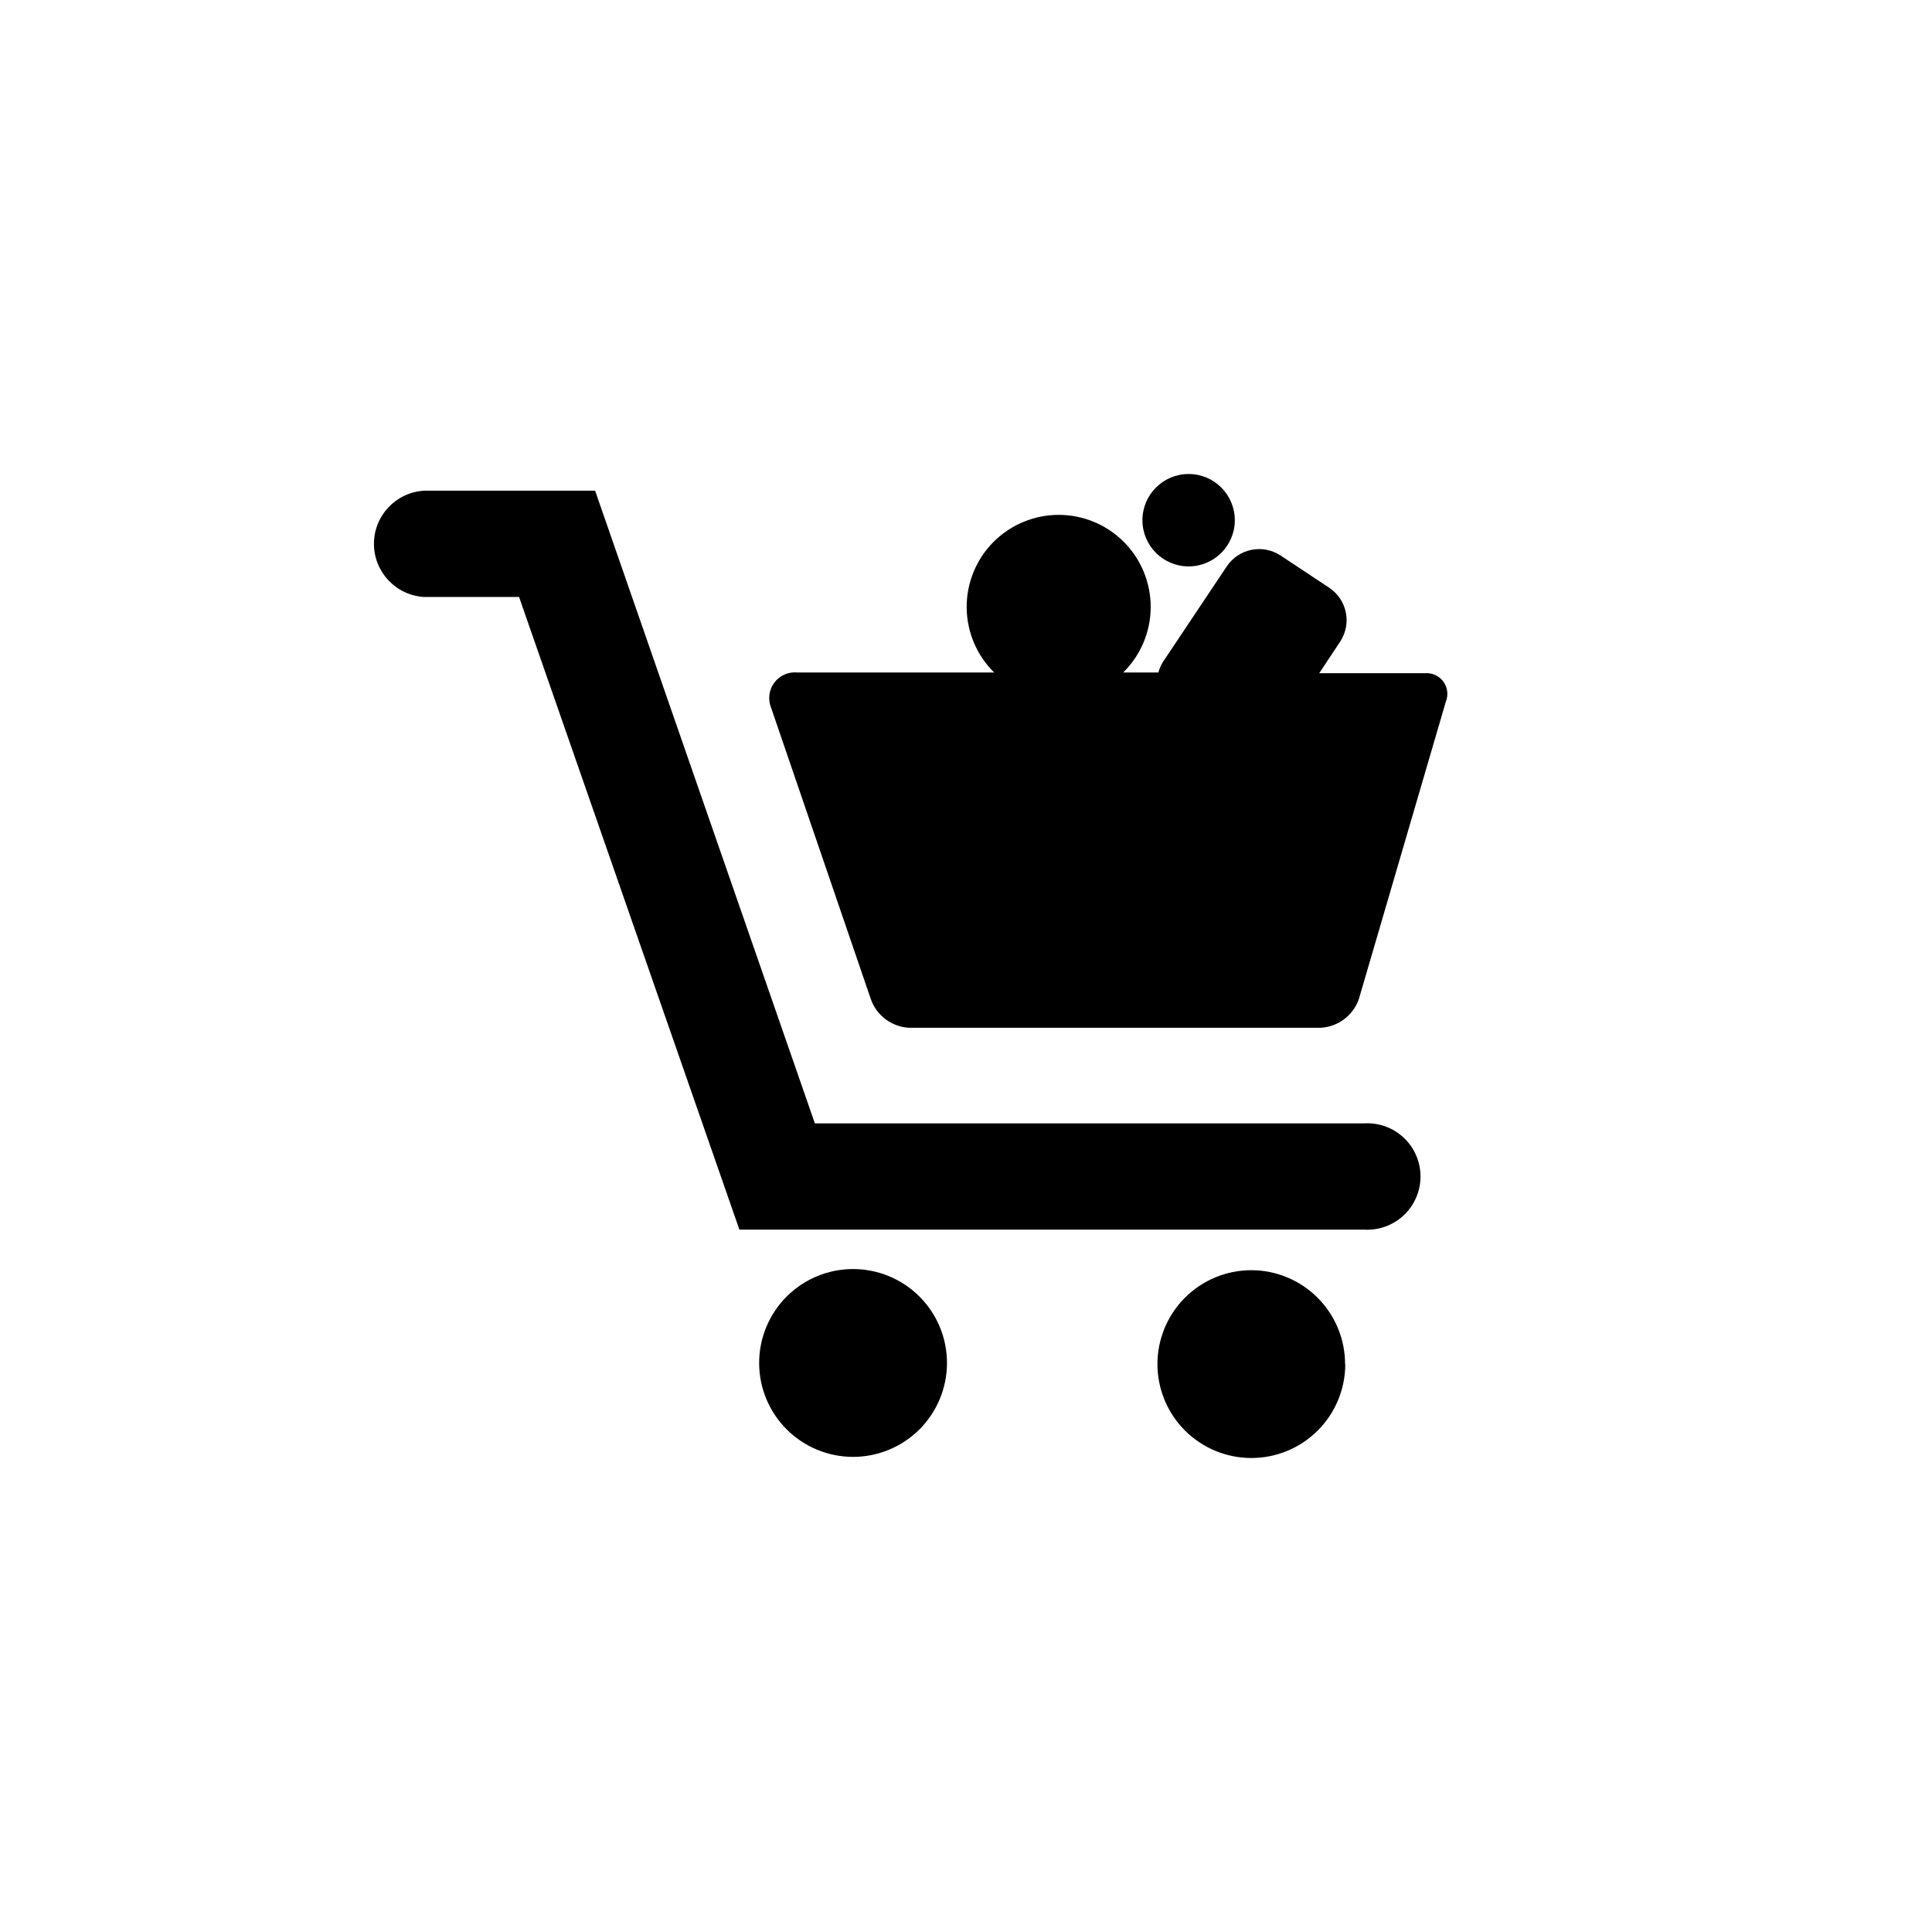
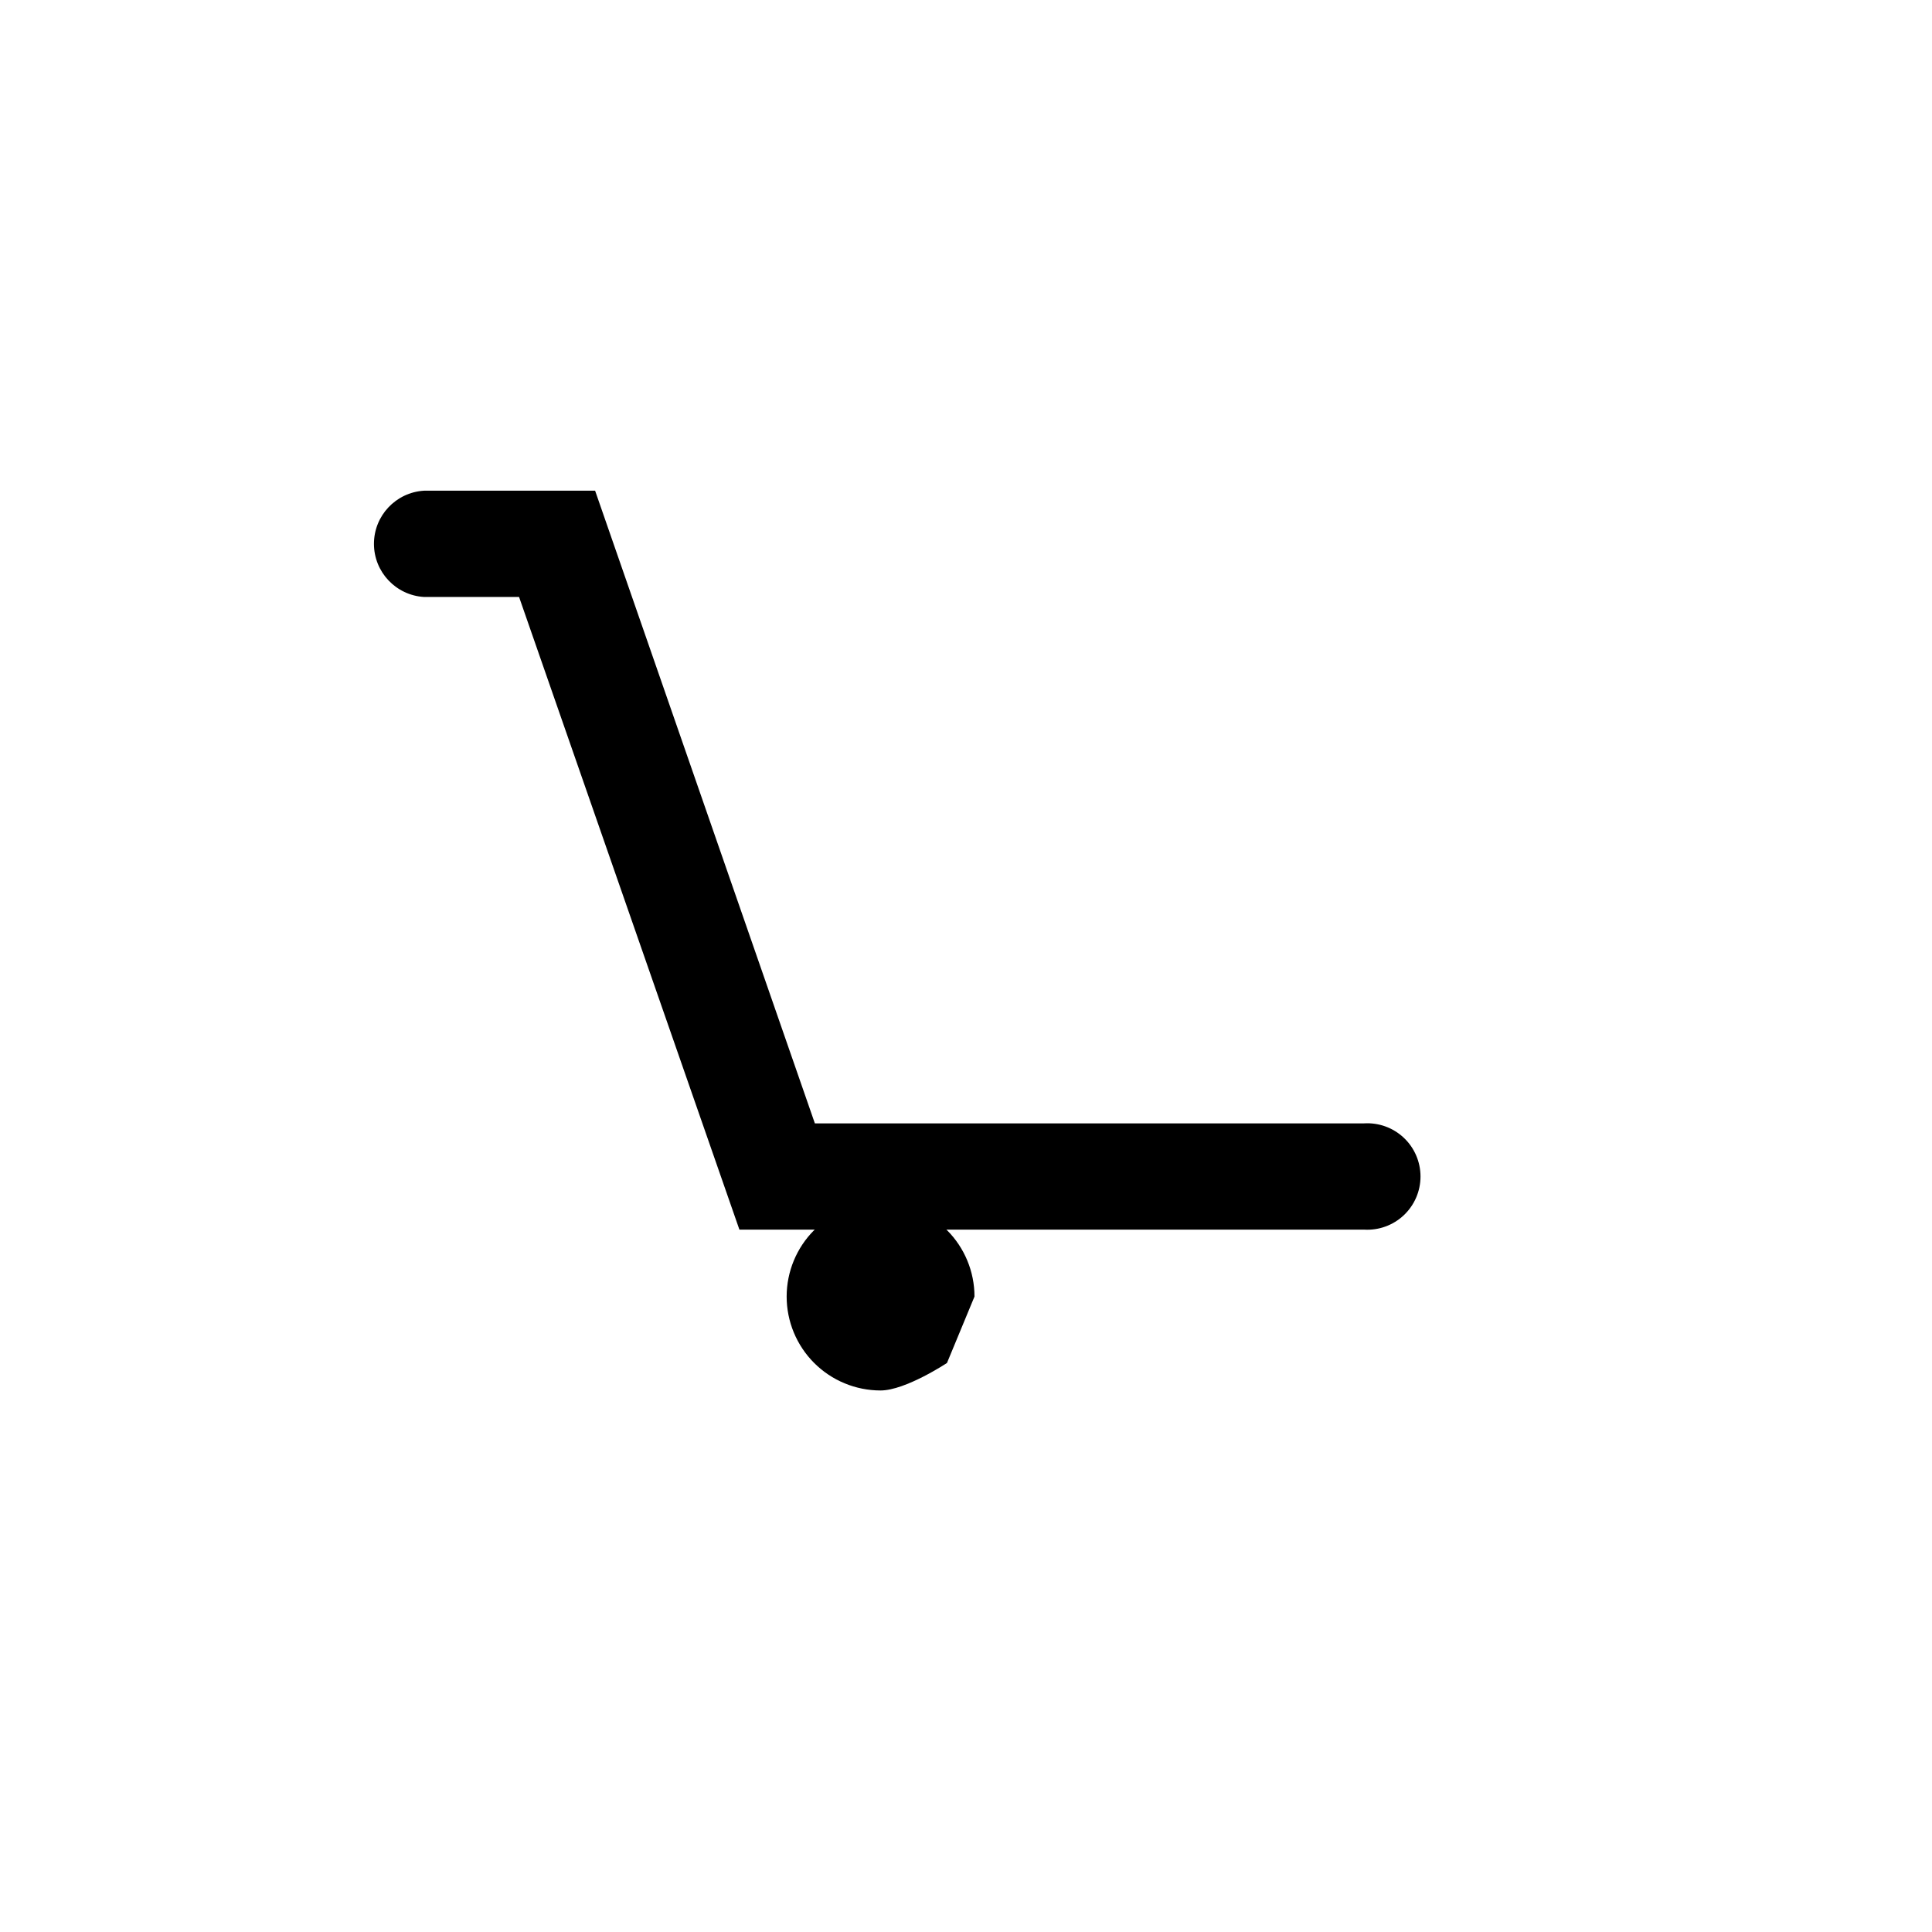
<svg xmlns="http://www.w3.org/2000/svg" fill="#000000" width="800px" height="800px" version="1.1" viewBox="144 144 512 512">
  <g>
-     <path d="m521.62 322.41h-28.012l5.543-8.363c3.144-4.758 1.836-11.16-2.922-14.305l-12.848-8.516c-4.758-3.144-11.164-1.836-14.309 2.922l-16.828 25.191c-0.566 0.883-0.992 1.852-1.258 2.871h-9.32c4.625-4.551 7.246-10.762 7.277-17.25 0.035-6.488-2.516-12.727-7.094-17.328-4.578-4.598-10.801-7.188-17.289-7.188-6.488 0-12.711 2.59-17.289 7.188-4.574 4.602-7.129 10.84-7.094 17.328 0.035 6.488 2.652 12.699 7.277 17.25h-52.191c-2.371-0.215-4.684 0.824-6.094 2.738-1.41 1.918-1.719 4.434-0.809 6.633l26.449 77.285c1.547 4.297 5.516 7.25 10.074 7.504h109.12c4.562-0.254 8.527-3.207 10.078-7.504l23.074-78.898c0.727-1.77 0.48-3.789-0.652-5.332-1.133-1.543-2.984-2.387-4.891-2.227z" />
-     <path d="m471.24 281.86c0 6.762-5.481 12.242-12.242 12.242-6.762 0-12.242-5.481-12.242-12.242s5.481-12.242 12.242-12.242c6.762 0 12.242 5.481 12.242 12.242" />
-     <path d="m394.96 505.2c0 6.598-2.621 12.93-7.289 17.598s-11 7.289-17.602 7.289c-6.598 0-12.93-2.621-17.598-7.289-4.668-4.668-7.289-11-7.289-17.598 0-6.602 2.621-12.934 7.289-17.602 4.668-4.664 11-7.289 17.598-7.289 6.602 0 12.934 2.625 17.602 7.289 4.668 4.668 7.289 11 7.289 17.602z" />
-     <path d="m500.51 505.5c0 6.598-2.621 12.926-7.281 17.594-4.664 4.664-10.992 7.289-17.59 7.293-6.598 0.008-12.926-2.609-17.598-7.269-4.668-4.66-7.297-10.984-7.309-17.582-0.008-6.598 2.606-12.93 7.262-17.605 4.656-4.672 10.98-7.305 17.578-7.316 6.602 0 12.93 2.621 17.598 7.289 4.668 4.668 7.289 10.996 7.289 17.598z" />
+     <path d="m394.96 505.2s-11 7.289-17.602 7.289c-6.598 0-12.93-2.621-17.598-7.289-4.668-4.668-7.289-11-7.289-17.598 0-6.602 2.621-12.934 7.289-17.602 4.668-4.664 11-7.289 17.598-7.289 6.602 0 12.934 2.625 17.602 7.289 4.668 4.668 7.289 11 7.289 17.602z" />
    <path d="m505.5 441.71h-145.55l-58.238-167.67h-45.344c-7.449 0.445-13.266 6.617-13.266 14.082 0 7.461 5.816 13.633 13.266 14.082h25.191l58.391 167.66h165.55c3.879 0.234 7.684-1.145 10.516-3.812 2.828-2.664 4.434-6.379 4.434-10.266 0-3.891-1.605-7.606-4.434-10.27-2.832-2.668-6.637-4.047-10.516-3.812z" />
  </g>
</svg>